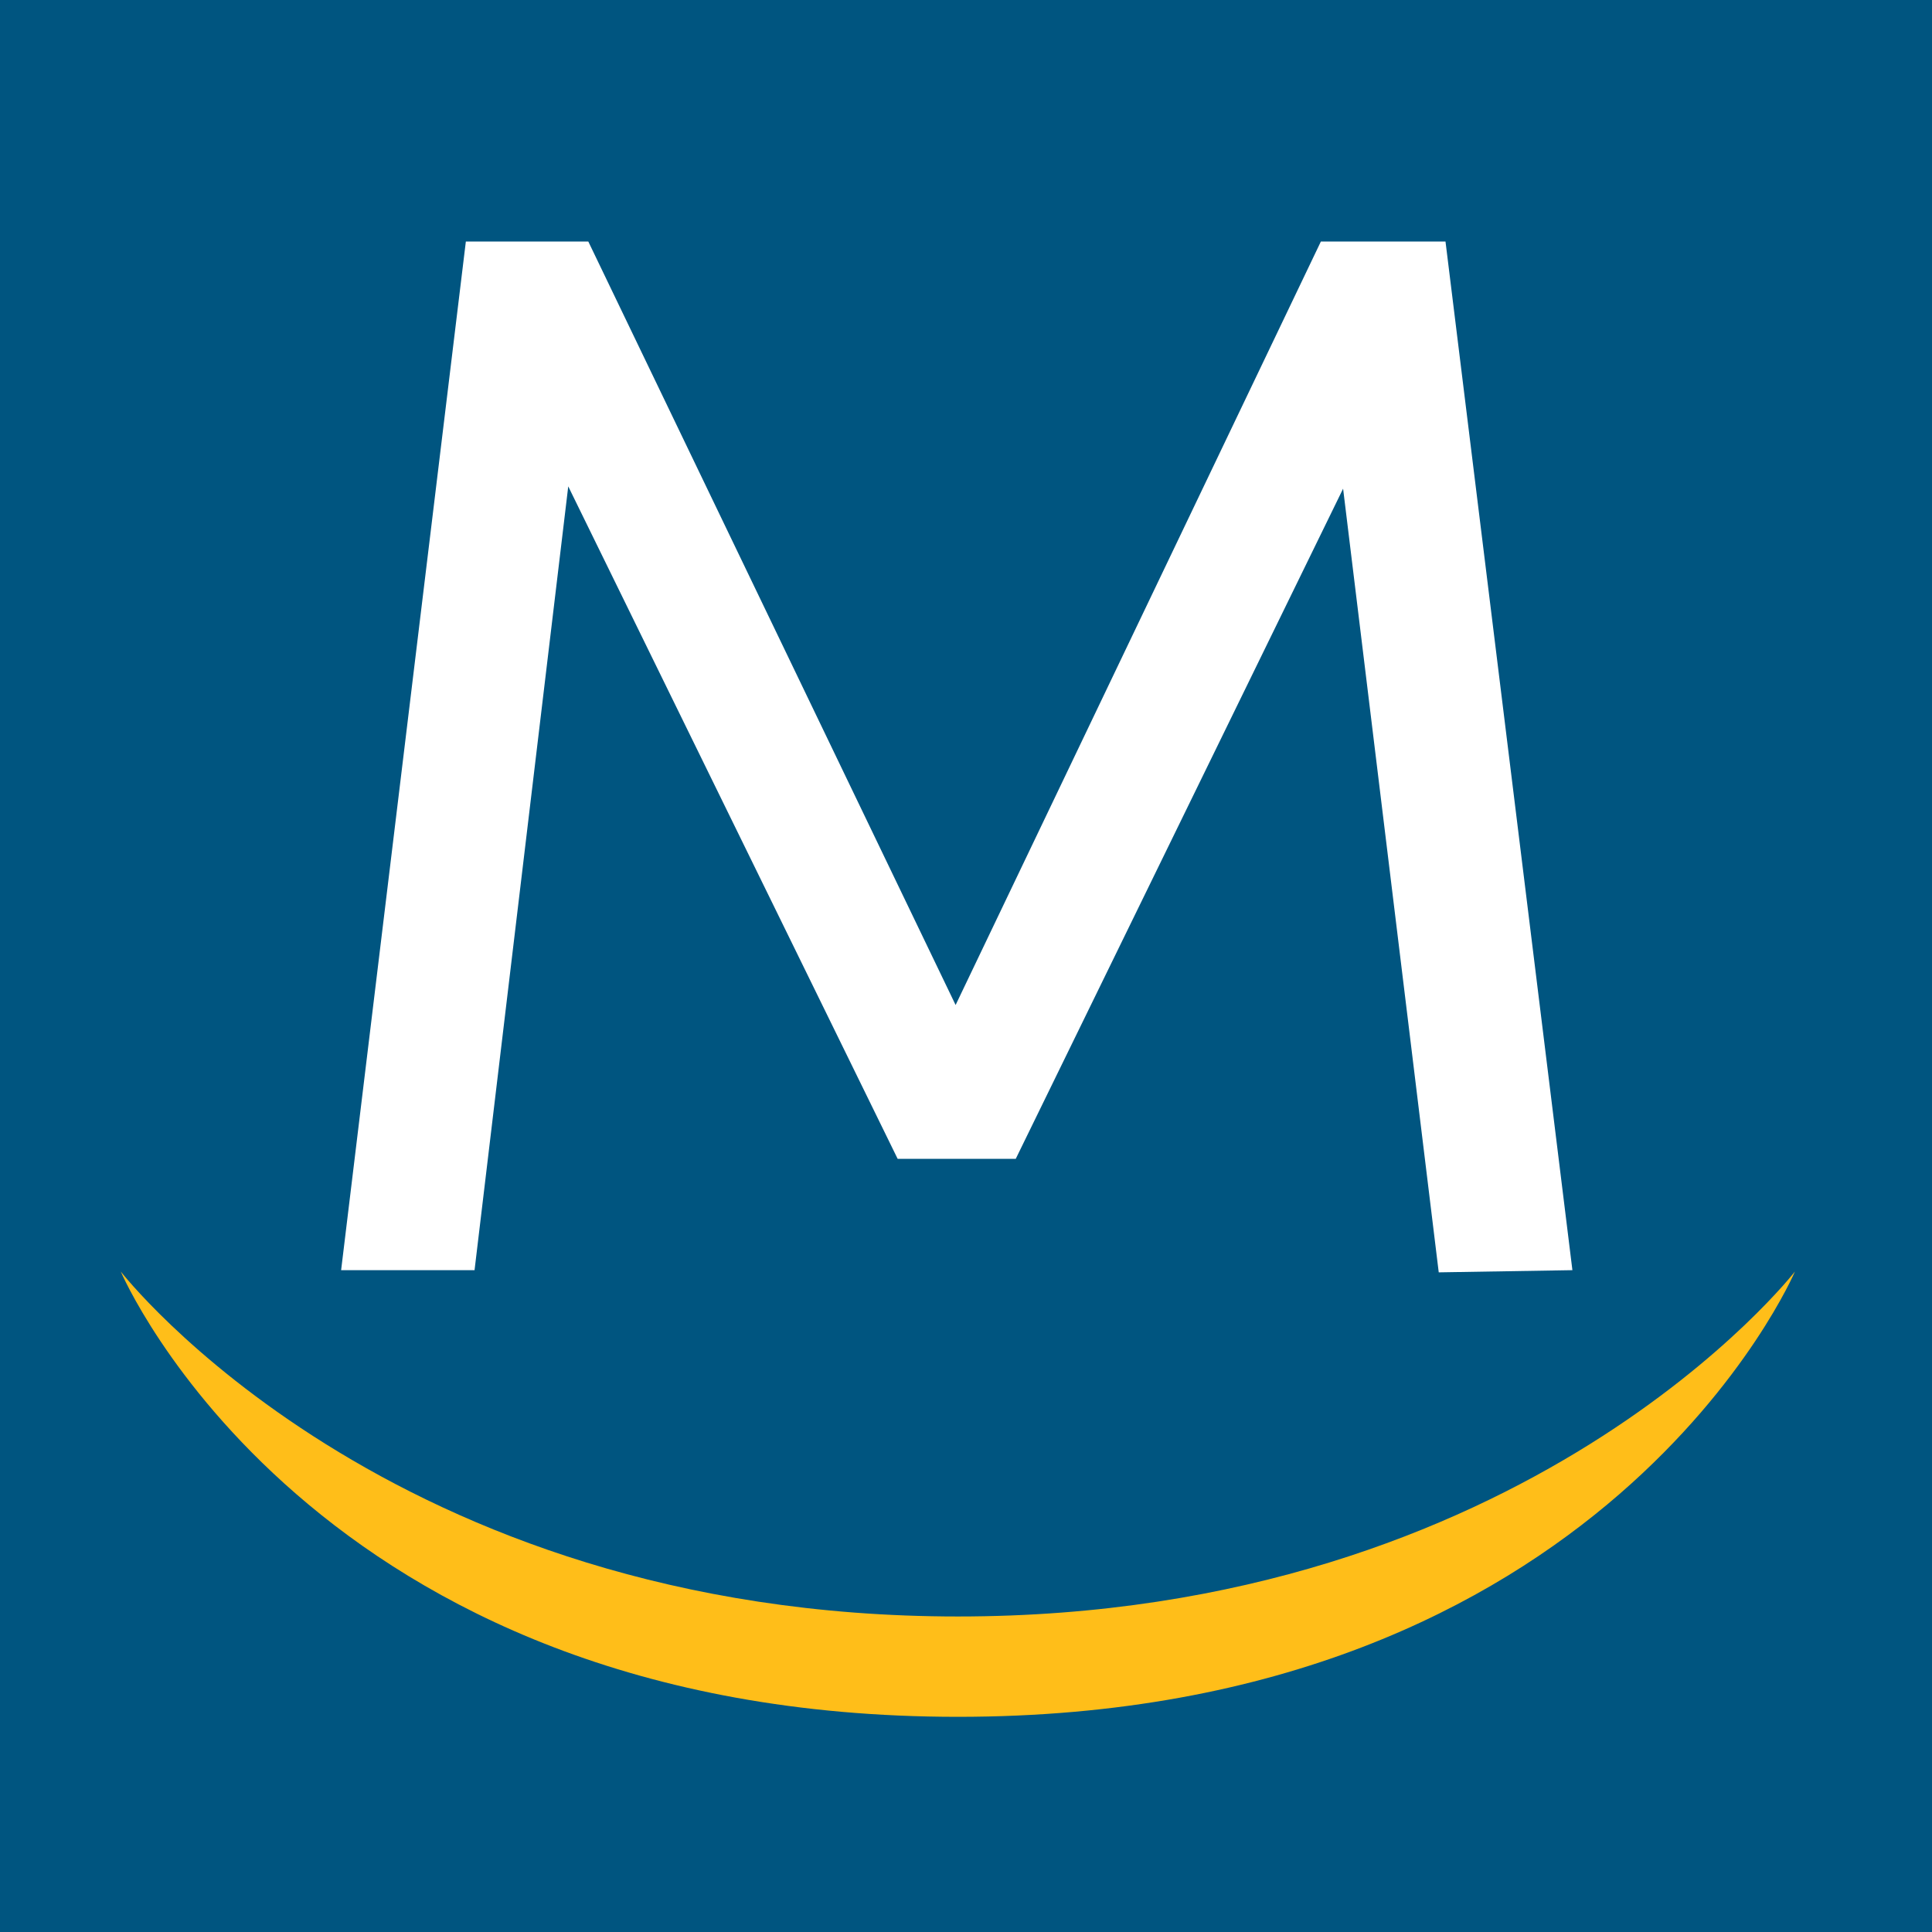
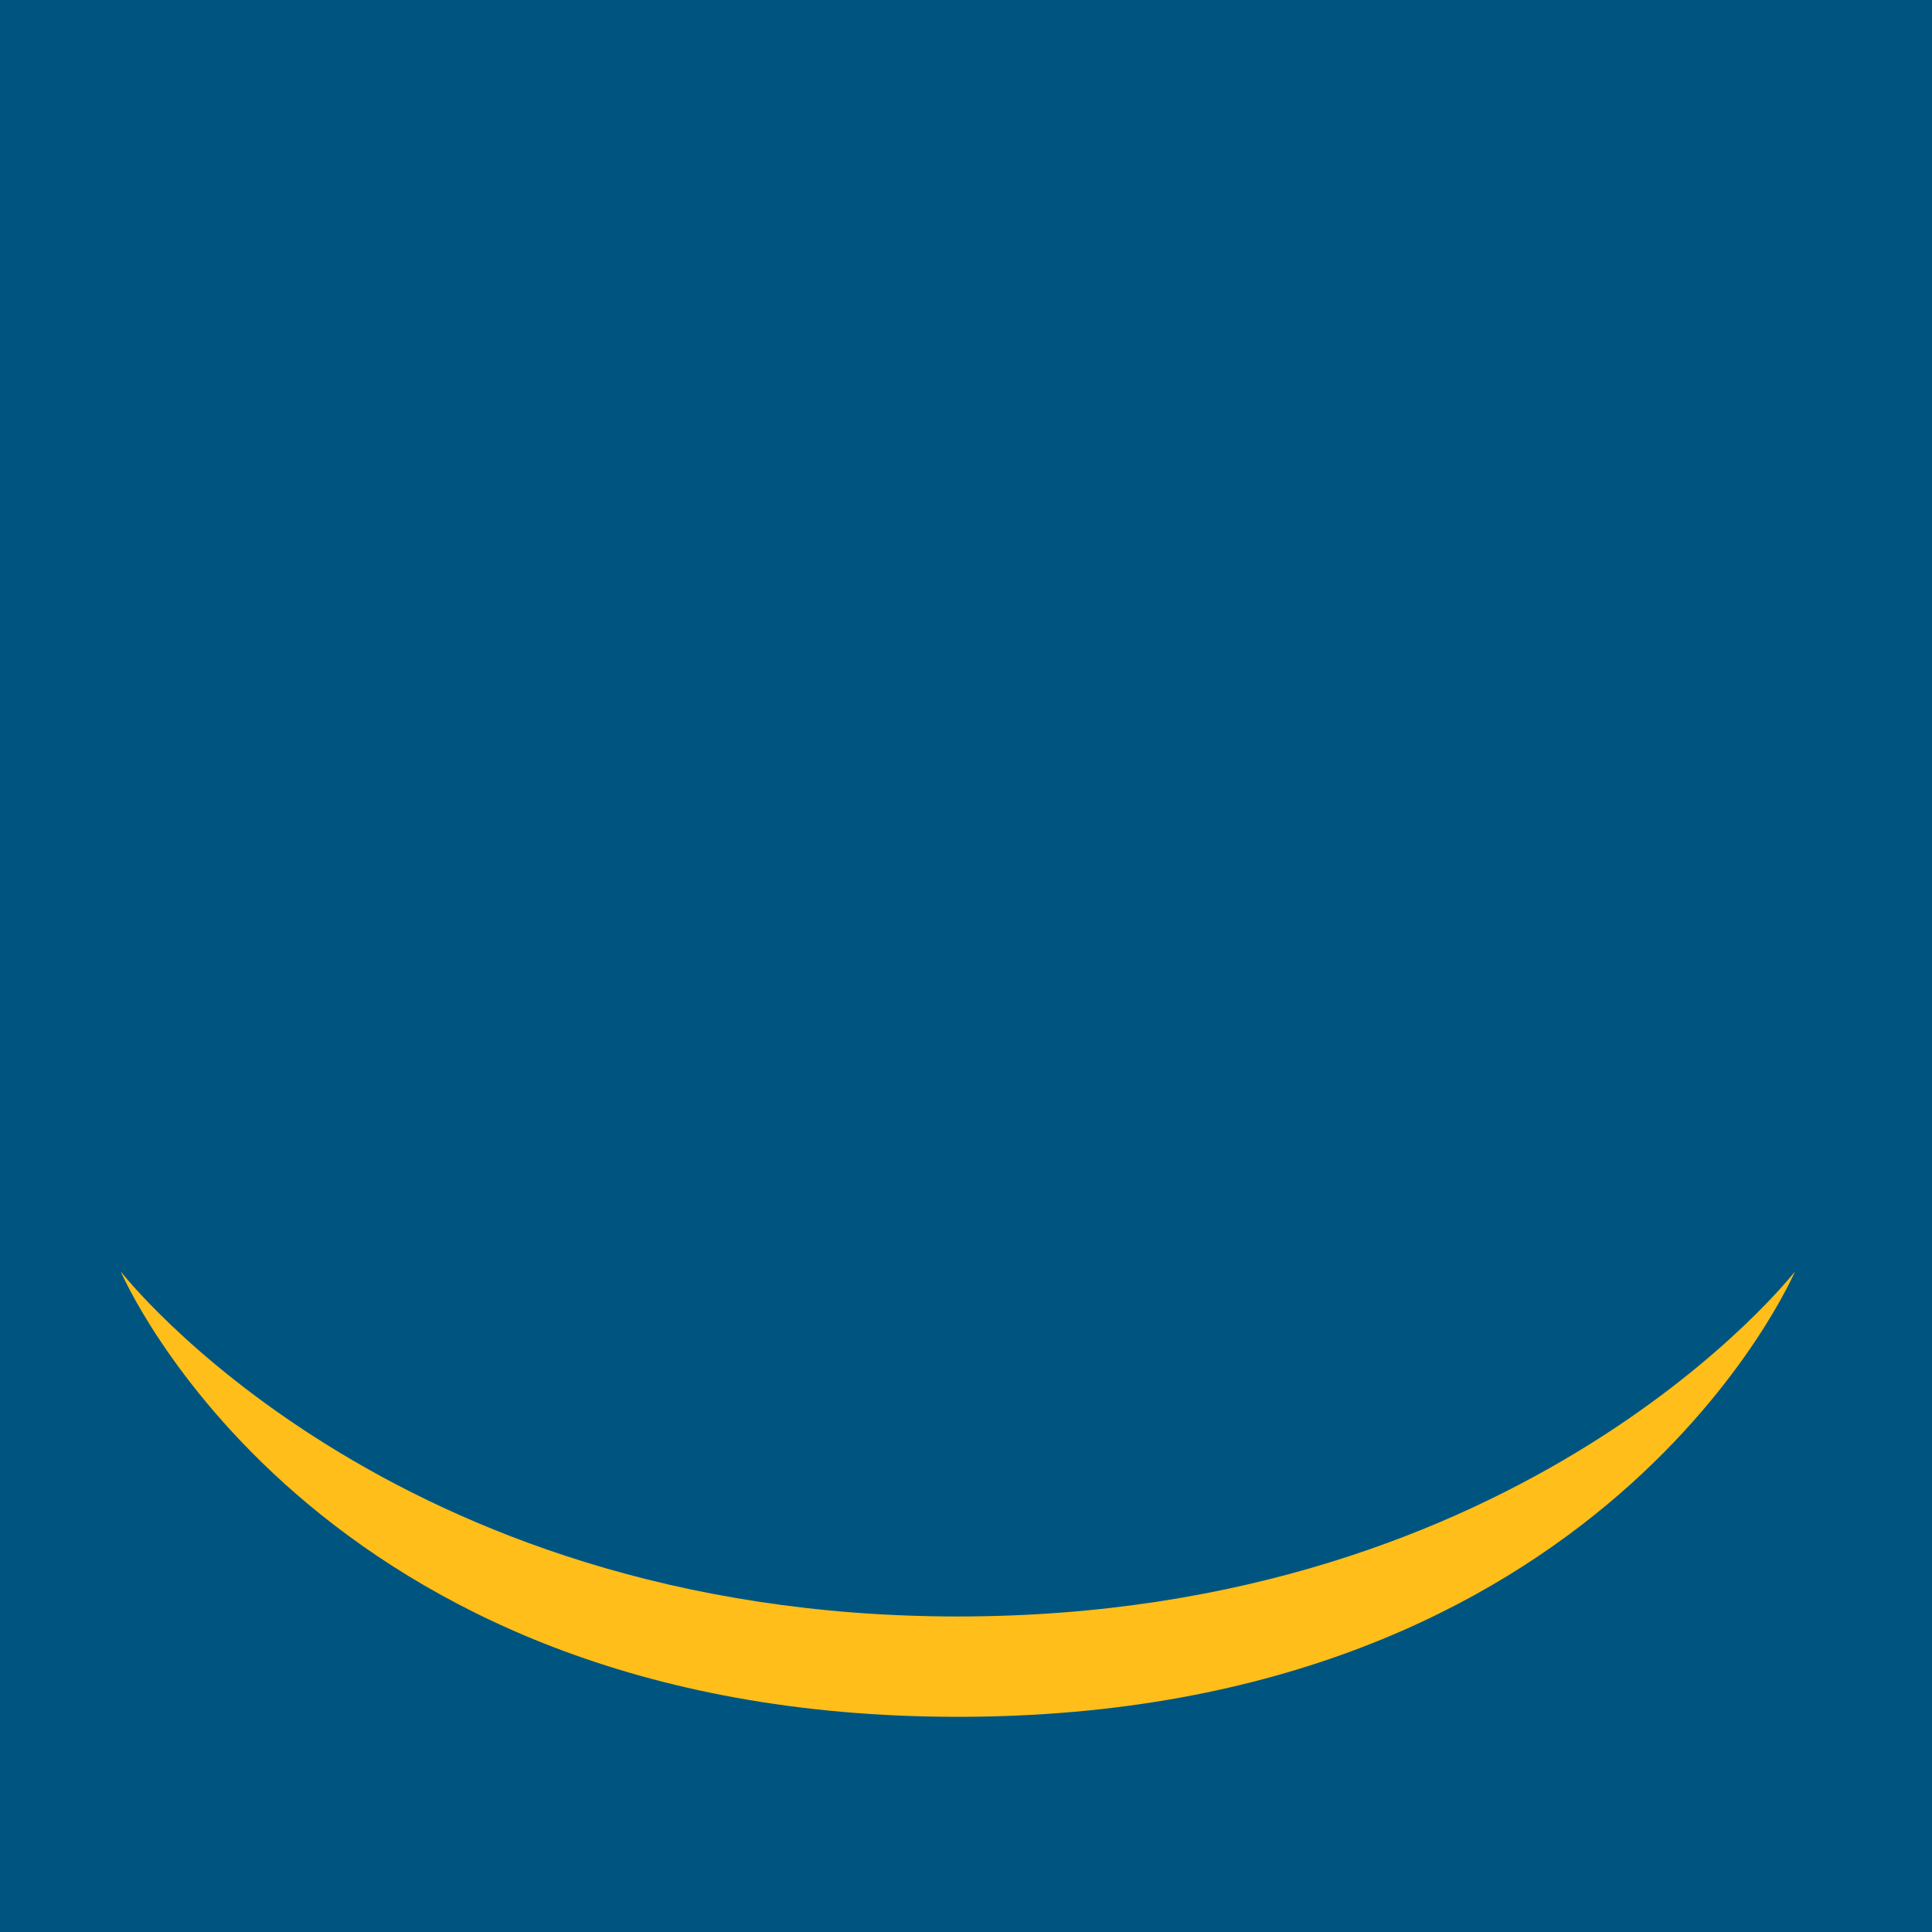
<svg xmlns="http://www.w3.org/2000/svg" width="16" height="16" viewBox="0 0 16 16" fill="none">
  <rect width="16" height="16" fill="#005580" />
-   <path d="M11.915 10.537L11.123 4.047L8.412 9.597H7.434L4.706 4.028L3.93 10.519H2.825L3.858 2H4.872L7.914 8.323L10.939 2H11.971L13.022 10.519L11.917 10.537H11.915Z" fill="white" />
  <path d="M1 10.53C1 10.53 3.213 13.387 7.933 13.387C12.652 13.387 14.865 10.53 14.865 10.53C14.865 10.53 13.298 14.218 7.933 14.218C2.567 14.218 1 10.53 1 10.53Z" fill="#FFBE19" />
</svg>